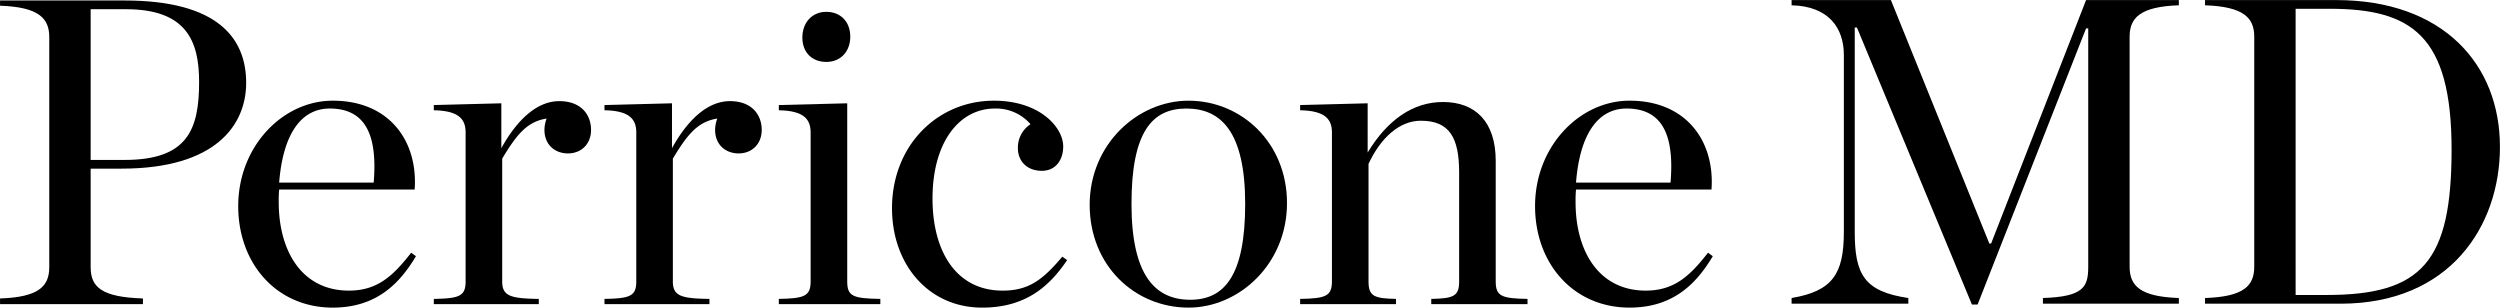
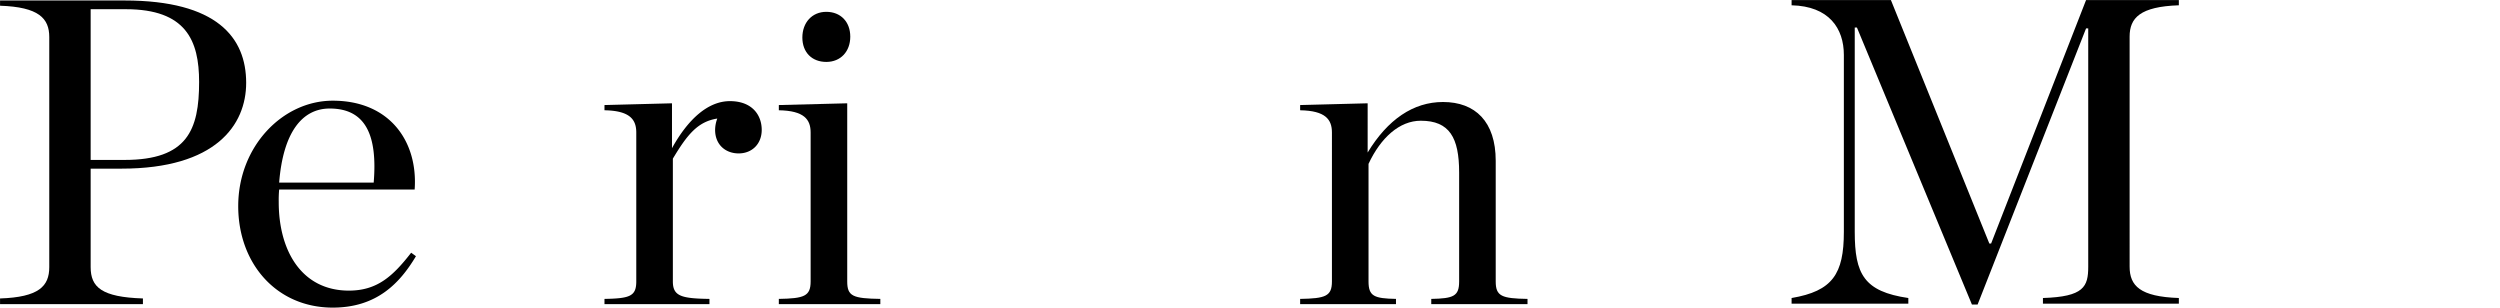
<svg xmlns="http://www.w3.org/2000/svg" viewBox="117.55 295.45 1044.28 128.52">
  <defs>
    <style>.a{clip-path:url(#b);}</style>
    <clipPath id="b">
      <rect width="1280" height="720" />
    </clipPath>
  </defs>
  <g id="a" class="a">
    <g transform="translate(-69.873 23.931)">
      <path d="M239.481,338.214c26.2,0,31.115-12.552,31.115-32.569,0-17.289-5.457-30.385-30.568-30.385H225.29v62.955Zm-52.039,57.868c16.195-.547,20.562-5.094,20.562-13.1V286.9c0-7.82-4.367-12.557-20.562-13.1v-2.186h52.039c38.578,0,50.77,15.47,50.77,34.393,0,17.649-12.737,35.847-52.042,35.847H225.29v41.124c0,8.37,4.547,12.555,21.836,13.1v2.366H187.442Z" transform="translate(0 0.108)" />
      <path d="M244.366,322.582h39.487c1.634-19.655-3.275-30.938-18.378-30.938-11.648,0-19.47,10.191-21.109,30.938m-17.1,9.821c0-24.929,18.561-44.034,39.482-44.034,23.837,0,35.667,17.1,34.211,37.121H244.366a47.558,47.558,0,0,0-.182,5.094v.182c0,20.379,9.644,36.936,29.3,36.936,11.827,0,18.378-6,26.021-15.83l2,1.454c-6.733,11.283-16.379,21.476-34.76,21.476-23.468,0-39.482-18.381-39.482-42.4" transform="translate(59.666 25.209)" />
-       <path d="M259.965,371.057c10.553-.185,13.281-1.1,13.281-7.283V301.541c0-5.457-2.728-9.1-13.281-9.277v-2.184l28.2-.73V308.1c6.736-12.192,15.105-19.655,24.2-19.655,9.279,0,13.281,5.824,13.281,12.01,0,5.821-4,9.829-9.644,9.829-5.459,0-9.826-3.64-9.826-9.829a13.642,13.642,0,0,1,.912-4.732c-8.19,1.274-12.557,6.733-18.561,16.744v51.31c0,6.186,3.638,7.1,15.285,7.283v2.181H259.965Z" transform="translate(108.668 25.318)" />
      <path d="M288.5,371.057c10.553-.185,13.282-1.1,13.282-7.283V301.541c0-5.457-2.728-9.1-13.282-9.277v-2.184l28.2-.73V308.1c6.733-12.192,15.1-19.655,24.2-19.655,9.279,0,13.282,5.824,13.282,12.01,0,5.821-4,9.829-9.641,9.829-5.462,0-9.829-3.64-9.829-9.829a13.7,13.7,0,0,1,.909-4.732c-8.187,1.274-12.557,6.733-18.558,16.744v51.31c0,6.186,3.638,7.1,15.285,7.283v2.181H288.5Z" transform="translate(151.422 25.318)" />
      <path d="M327.475,284.246c0-6.188,4-10.733,10.009-10.733s10.009,4.185,10.009,10.368-4,10.556-10.009,10.556-10.009-4-10.009-10.191m-9.826,109.18c10.556-.185,13.282-1.1,13.282-7.283V323.911c0-5.456-2.726-9.1-13.282-9.277v-2.184l28.569-.73v74.422c0,6.186,2.363,7.1,13.829,7.283v2.181h-42.4Z" transform="translate(195.102 2.949)" />
-       <path d="M336.57,333.315c0-26.2,18.923-44.946,42.578-44.946,19.105,0,28.931,11.1,28.931,19.105,0,5.824-3.275,10.189-8.917,10.189-6.186,0-10.006-4-10.006-9.456a11.6,11.6,0,0,1,5.277-10.008,18.951,18.951,0,0,0-14.923-6.553c-14.556,0-26.018,13.649-26.018,37.666,0,21.654,9.641,38.393,29.294,38.393,11.1,0,16.924-4.732,24.932-14.191l2,1.454c-7.275,10.736-17.1,19.837-35.482,19.837-22.563,0-37.663-18.2-37.663-41.488" transform="translate(223.453 25.209)" />
-       <path d="M434.577,331.494c0-30.023-10.009-39.849-24.562-39.849-14.378,0-22.93,9.826-22.93,39.849s10.006,40.029,24.564,40.029c14.193,0,22.928-10.006,22.928-40.029m-64.958.362c0-25.291,20.017-43.487,41.3-43.487,22.021,0,41.124,17.469,41.124,42.763,0,25.476-20.012,43.672-41.124,43.672-22.381,0-41.3-17.469-41.3-42.948" transform="translate(272.974 25.209)" />
      <path d="M404.807,370.839c10.556-.185,13.281-1.1,13.281-7.283V301.324c0-5.456-2.726-9.1-13.281-9.277v-2.184l28.2-.73V309.7c8.367-13.829,19.1-21.109,31.477-21.109,13.464,0,22.018,8.19,22.018,24.567v50.4c0,6.186,2.546,7.1,13.282,7.283v2.181H459.579v-2.181c9.274-.185,11.645-1.1,11.645-7.283V318.068c0-14.558-4-21.654-16.017-21.654-8.912,0-16.737,7.1-21.834,18.013v49.128c0,6.186,2.368,7.1,11.468,7.283v2.181H404.807Z" transform="translate(325.699 25.536)" />
-       <path d="M461.191,322.582h39.485c1.641-19.655-3.275-30.938-18.378-30.938-11.645,0-19.47,10.191-21.106,30.938M444.084,332.4c0-24.929,18.561-44.034,39.485-44.034,23.837,0,35.665,17.1,34.213,37.121H461.191a46.9,46.9,0,0,0-.185,5.094v.182c0,20.379,9.646,36.936,29.3,36.936,11.825,0,18.376-6,26.018-15.83l2.006,1.454c-6.736,11.283-16.38,21.476-34.76,21.476-23.472,0-39.485-18.381-39.485-42.4" transform="translate(384.552 25.209)" />
      <path d="M486.974,396.005c17.1-2.908,21.834-10.008,21.834-27.655V294.473c0-11.1-6.186-20.382-21.834-20.744v-2.184H528.46L569.581,373.26h.73L609.98,271.545h38.755v2.184c-16.192.547-20.562,5.277-20.562,13.1V382.9c0,8.007,4.37,12.56,20.562,13.1v2.368H591.964v-2.368c17.106-.542,18.92-4.729,18.92-13.1V283.372h-.9L564.669,398.736h-2.363L514.264,283.01h-.91v85.34c0,17.646,3.82,24.931,22.383,27.655v2.368H486.974Z" transform="translate(448.818)" />
-       <path d="M606.864,394.736c39.852,0,52.224-13.831,52.224-60.776,0-47.677-16.739-58.775-50.947-58.775h-14.2V394.736ZM556.1,396.005c16.192-.542,20.559-5.094,20.559-13.1V286.83c0-7.825-4.367-12.554-20.559-13.1v-2.184h54.772c44.576,0,68.416,26.75,68.416,61.323,0,33.116-20.924,65.505-66.6,65.505H556.1Z" transform="translate(552.39)" />
    </g>
  </g>
</svg>